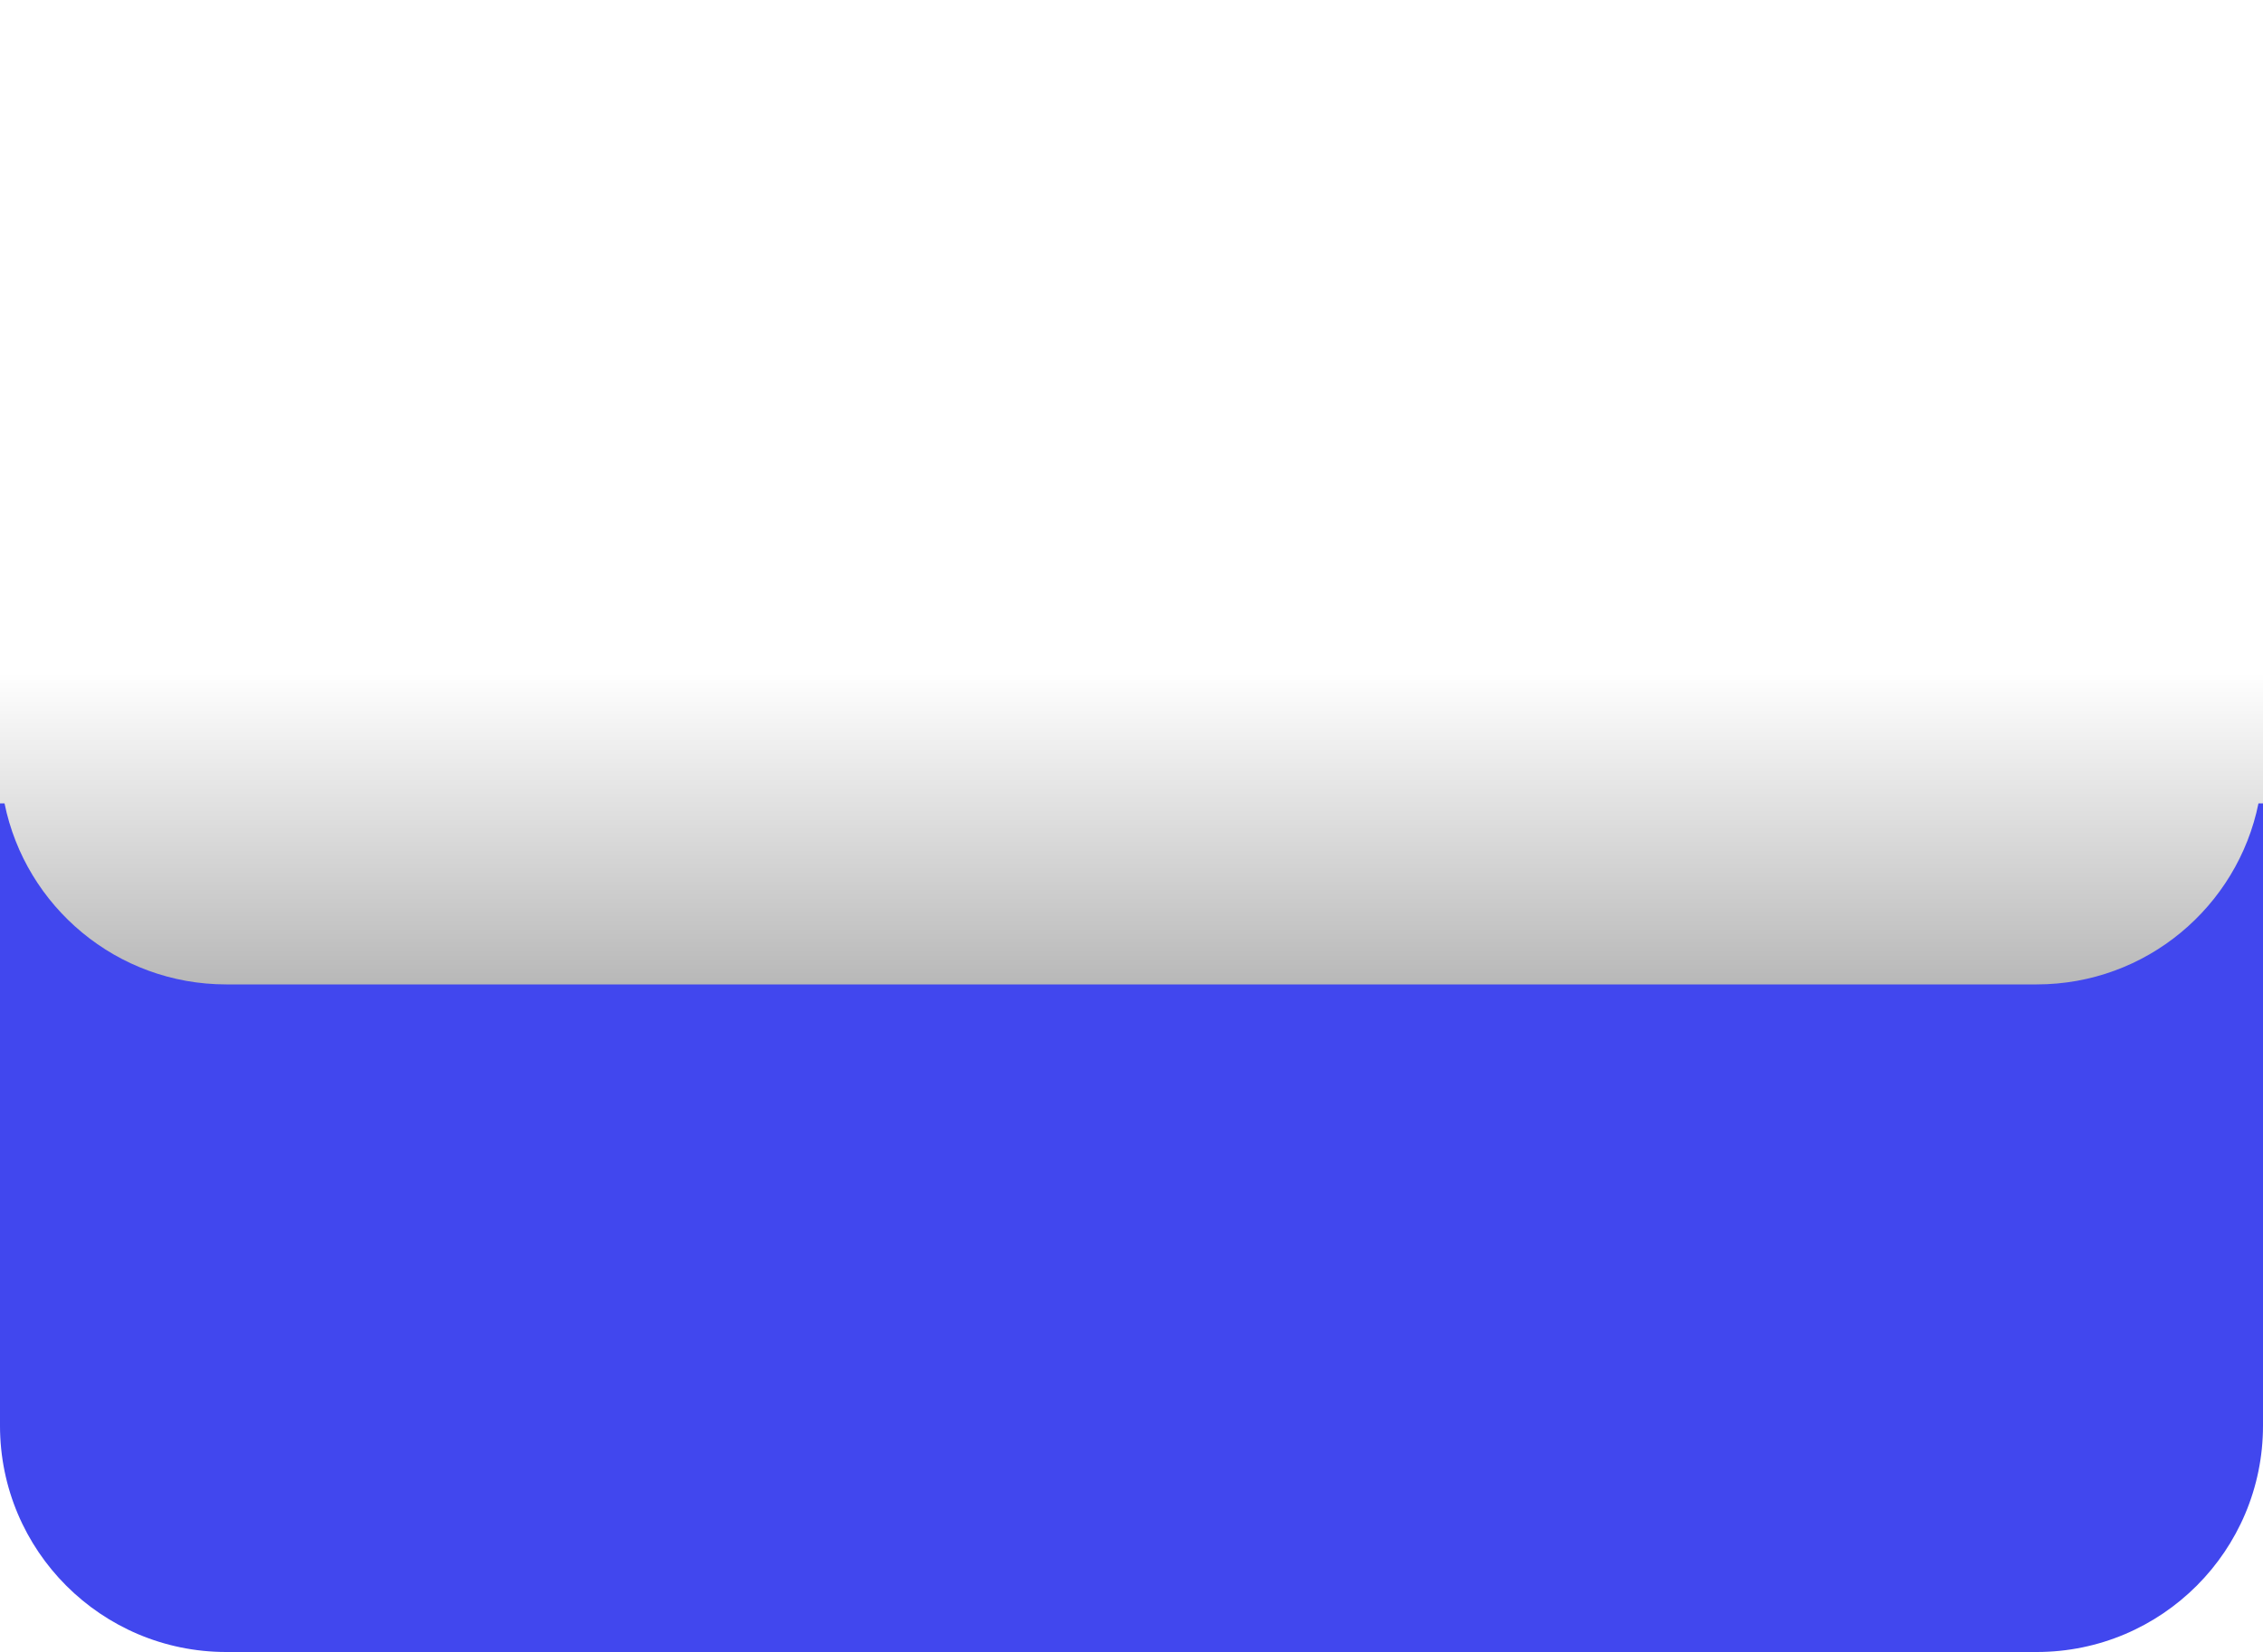
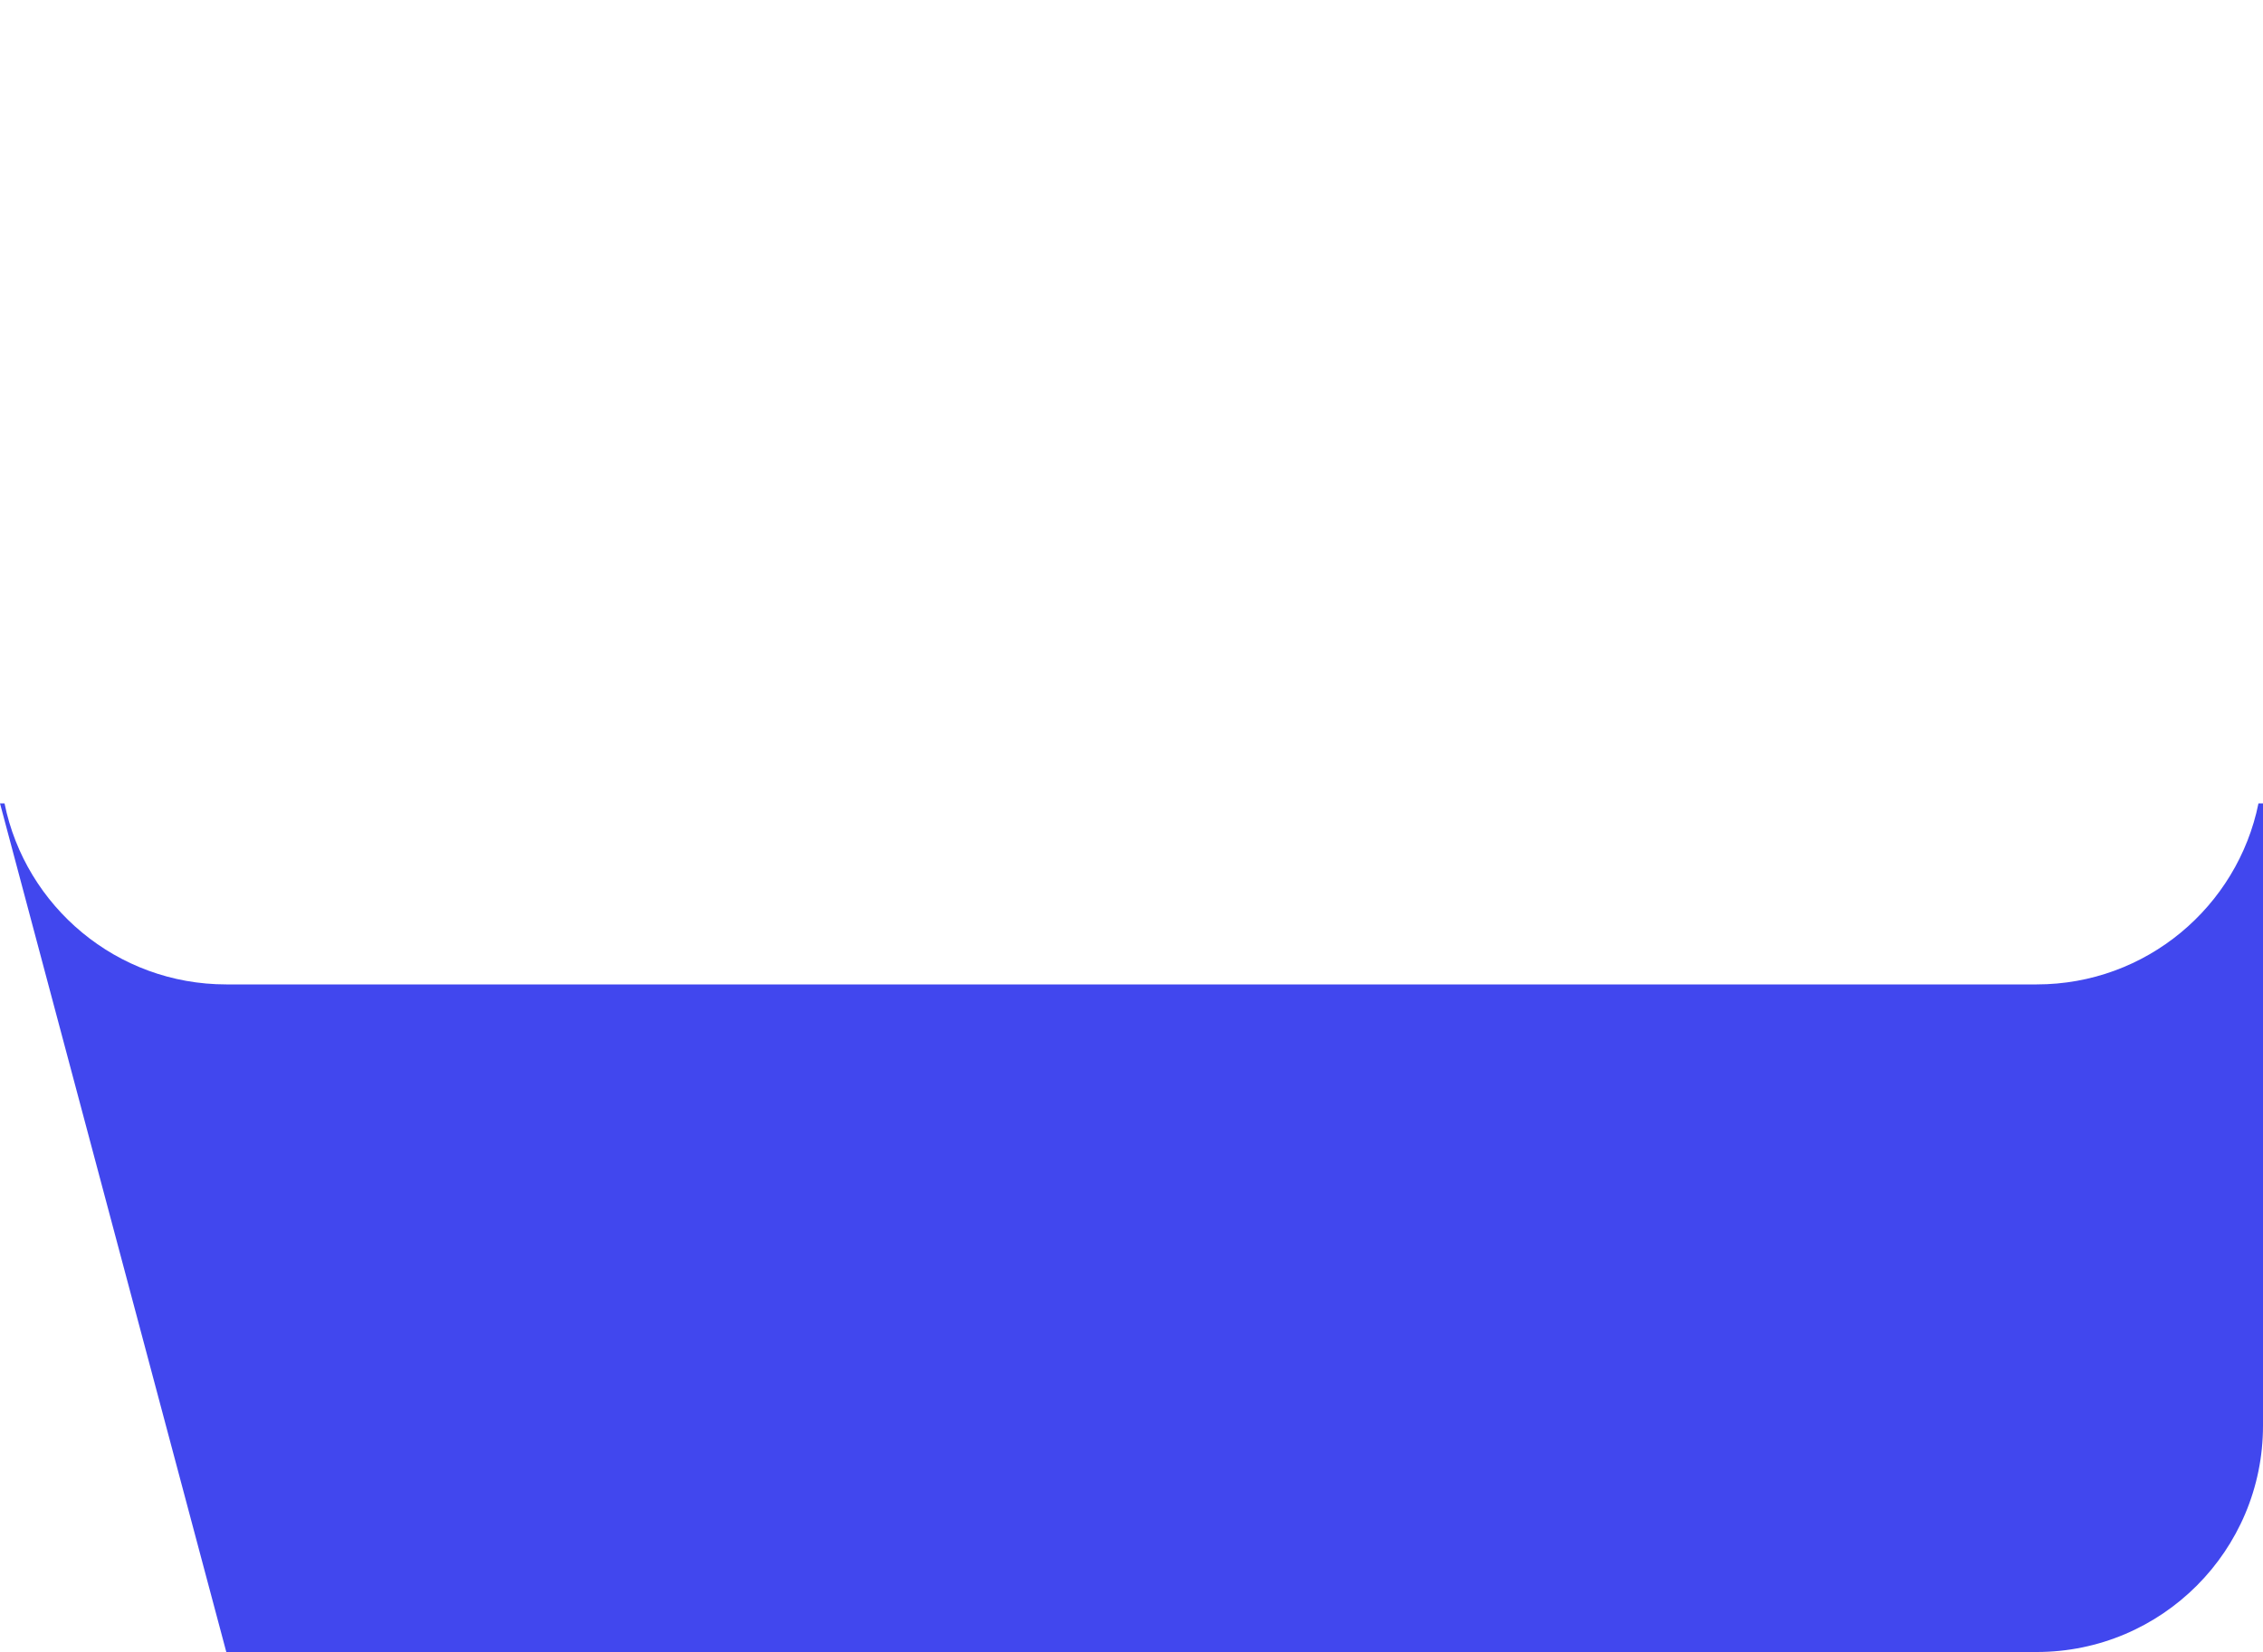
<svg xmlns="http://www.w3.org/2000/svg" width="200px" height="146px" viewBox="0 0 200 146" version="1.1">
  <defs>
    <linearGradient x1="50%" y1="1.192%" x2="50%" y2="100%" id="linearGradient-jra05i9j1g-1">
      <stop stop-color="#000000" stop-opacity="0" offset="0%" />
      <stop stop-color="#000000" offset="100%" />
    </linearGradient>
  </defs>
  <g id="页面-4" stroke="none" stroke-width="1" fill="none" fill-rule="evenodd">
    <g id="编组-2">
-       <rect id="矩形" fill-opacity="0.4" fill="url(#linearGradient-jra05i9j1g-1)" x="0" y="59" width="200" height="40" />
-       <path d="M200,71 L200,126 C200,137.046 191.046,146 180,146 L20,146 C8.954,146 0,137.046 0,126 L0,71 L0.4,71.001 C2.254,80.129 10.324,87 20,87 L180,87 C189.676,87 197.746,80.129 199.6,71.001 L200,71 Z" id="形状结合" fill="#4147EE" />
+       <path d="M200,71 L200,126 C200,137.046 191.046,146 180,146 L20,146 L0,71 L0.4,71.001 C2.254,80.129 10.324,87 20,87 L180,87 C189.676,87 197.746,80.129 199.6,71.001 L200,71 Z" id="形状结合" fill="#4147EE" />
    </g>
  </g>
</svg>